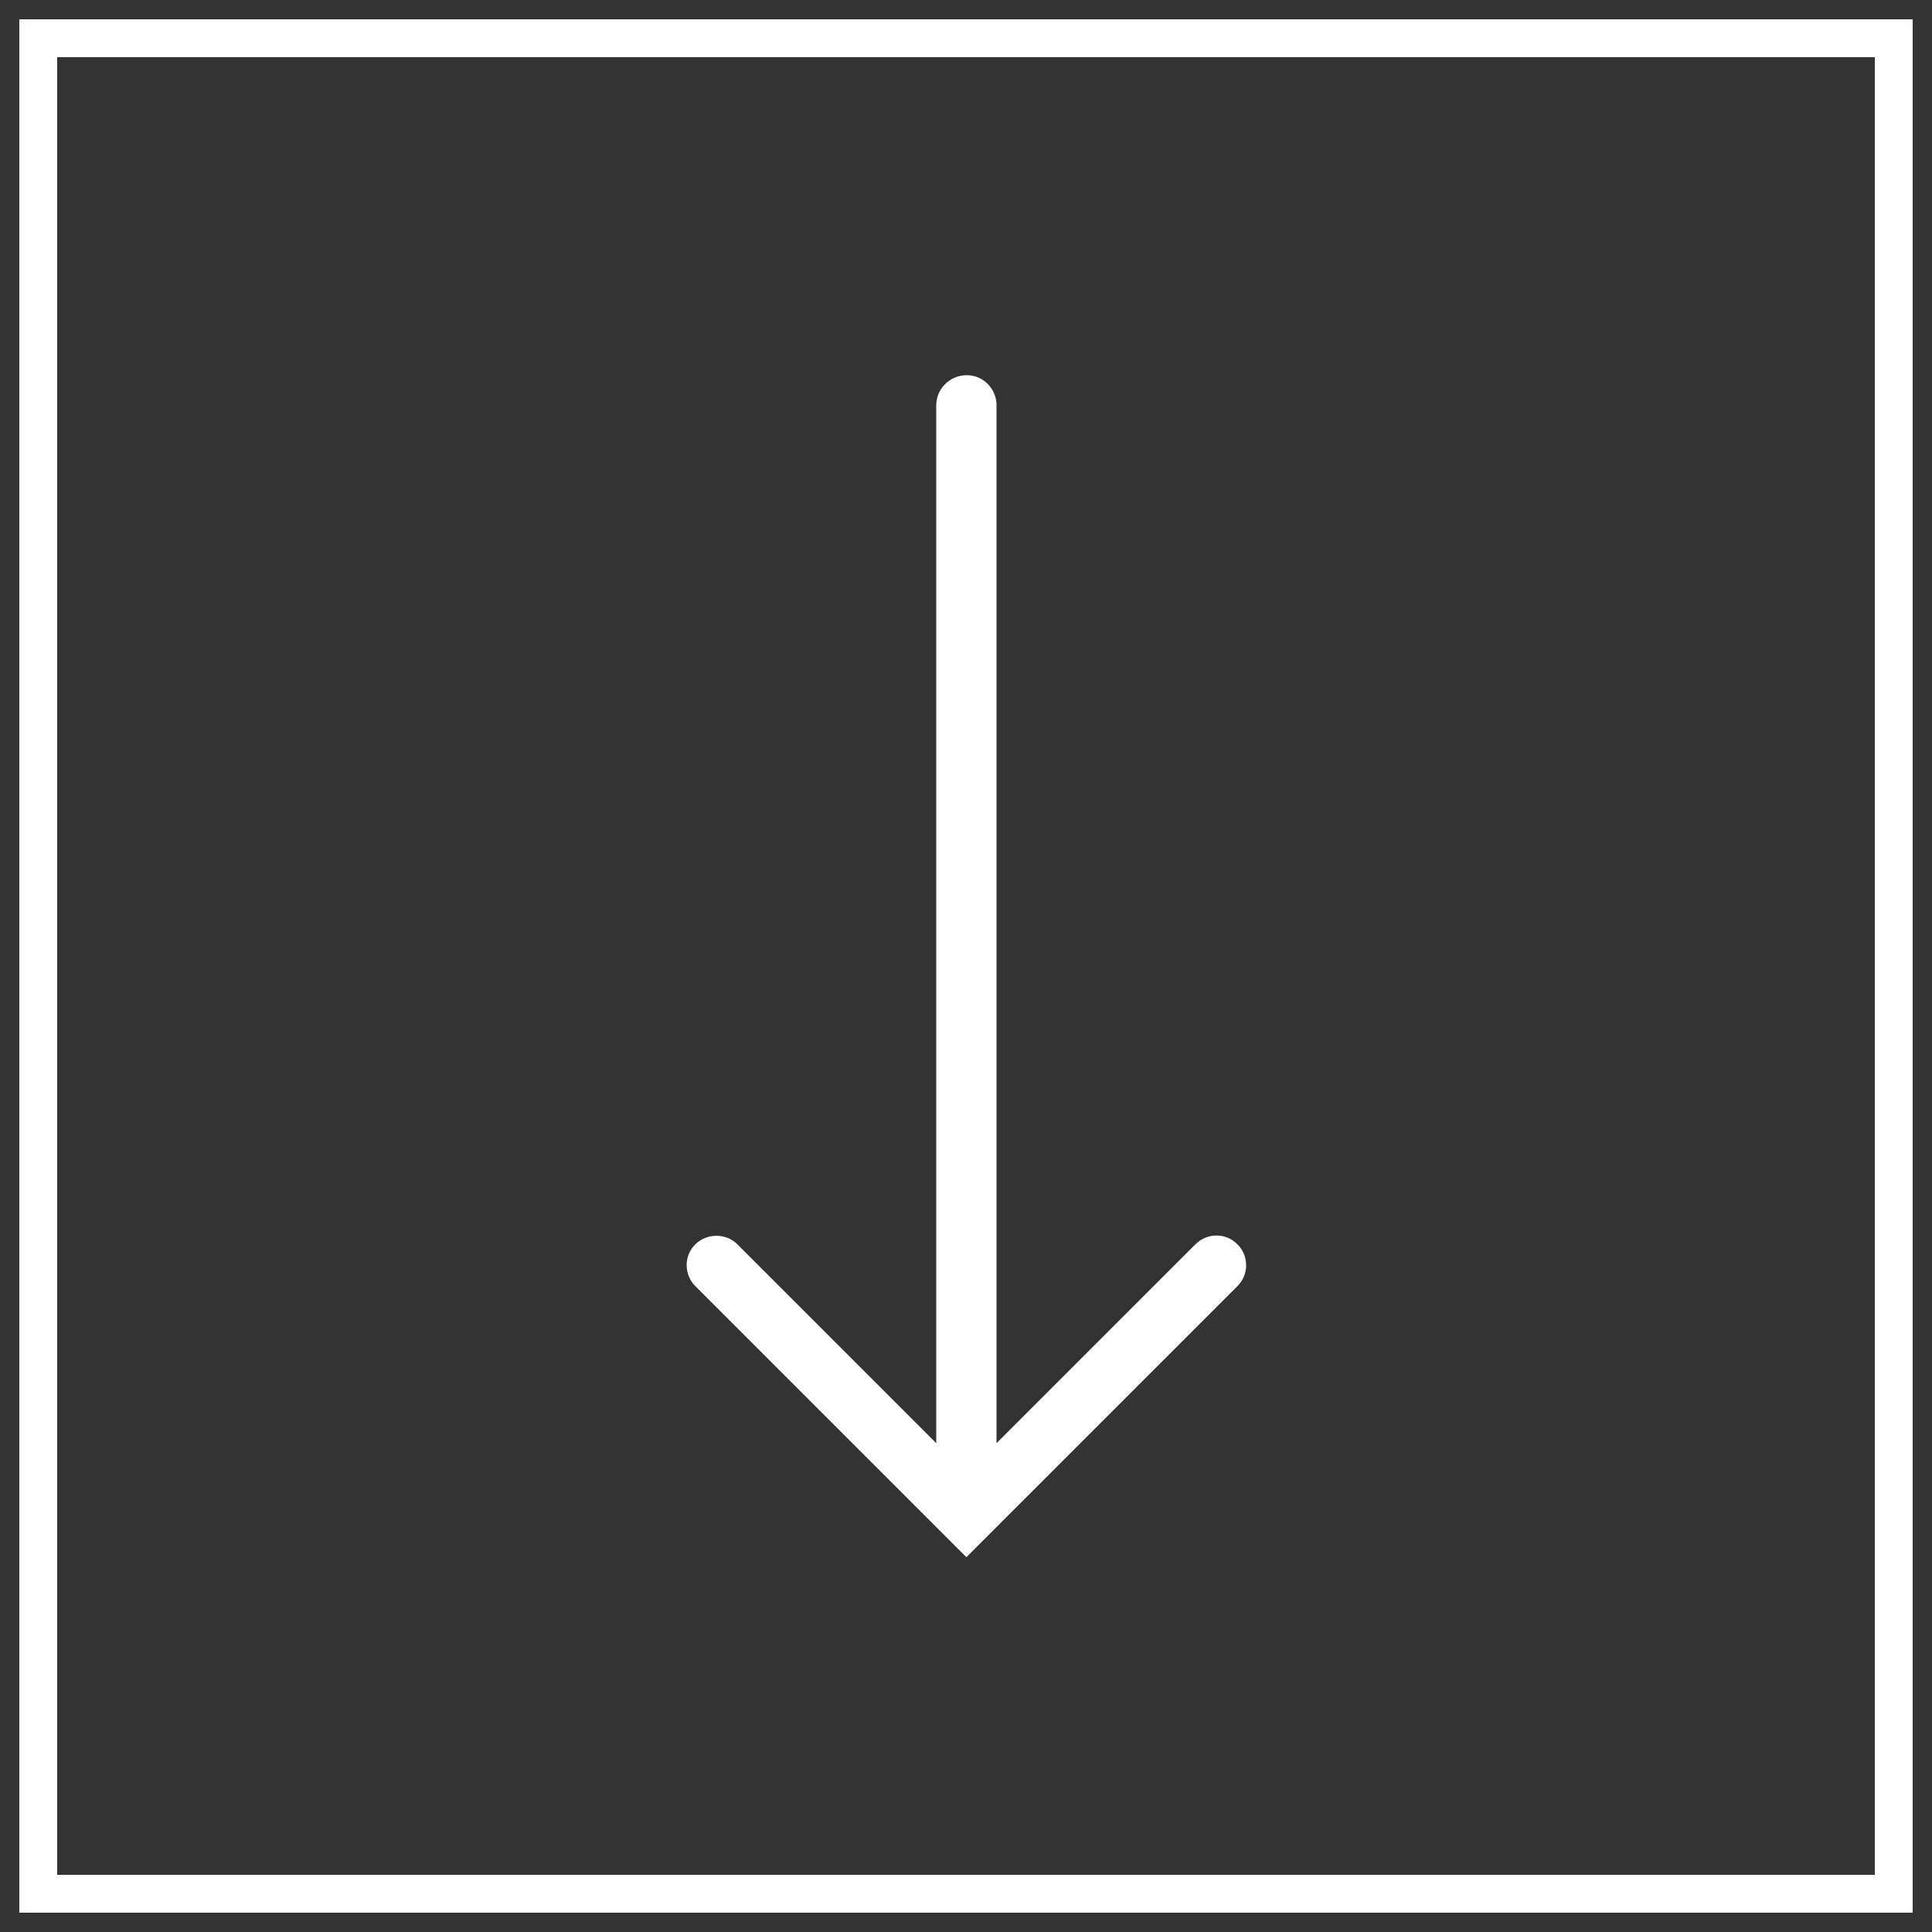
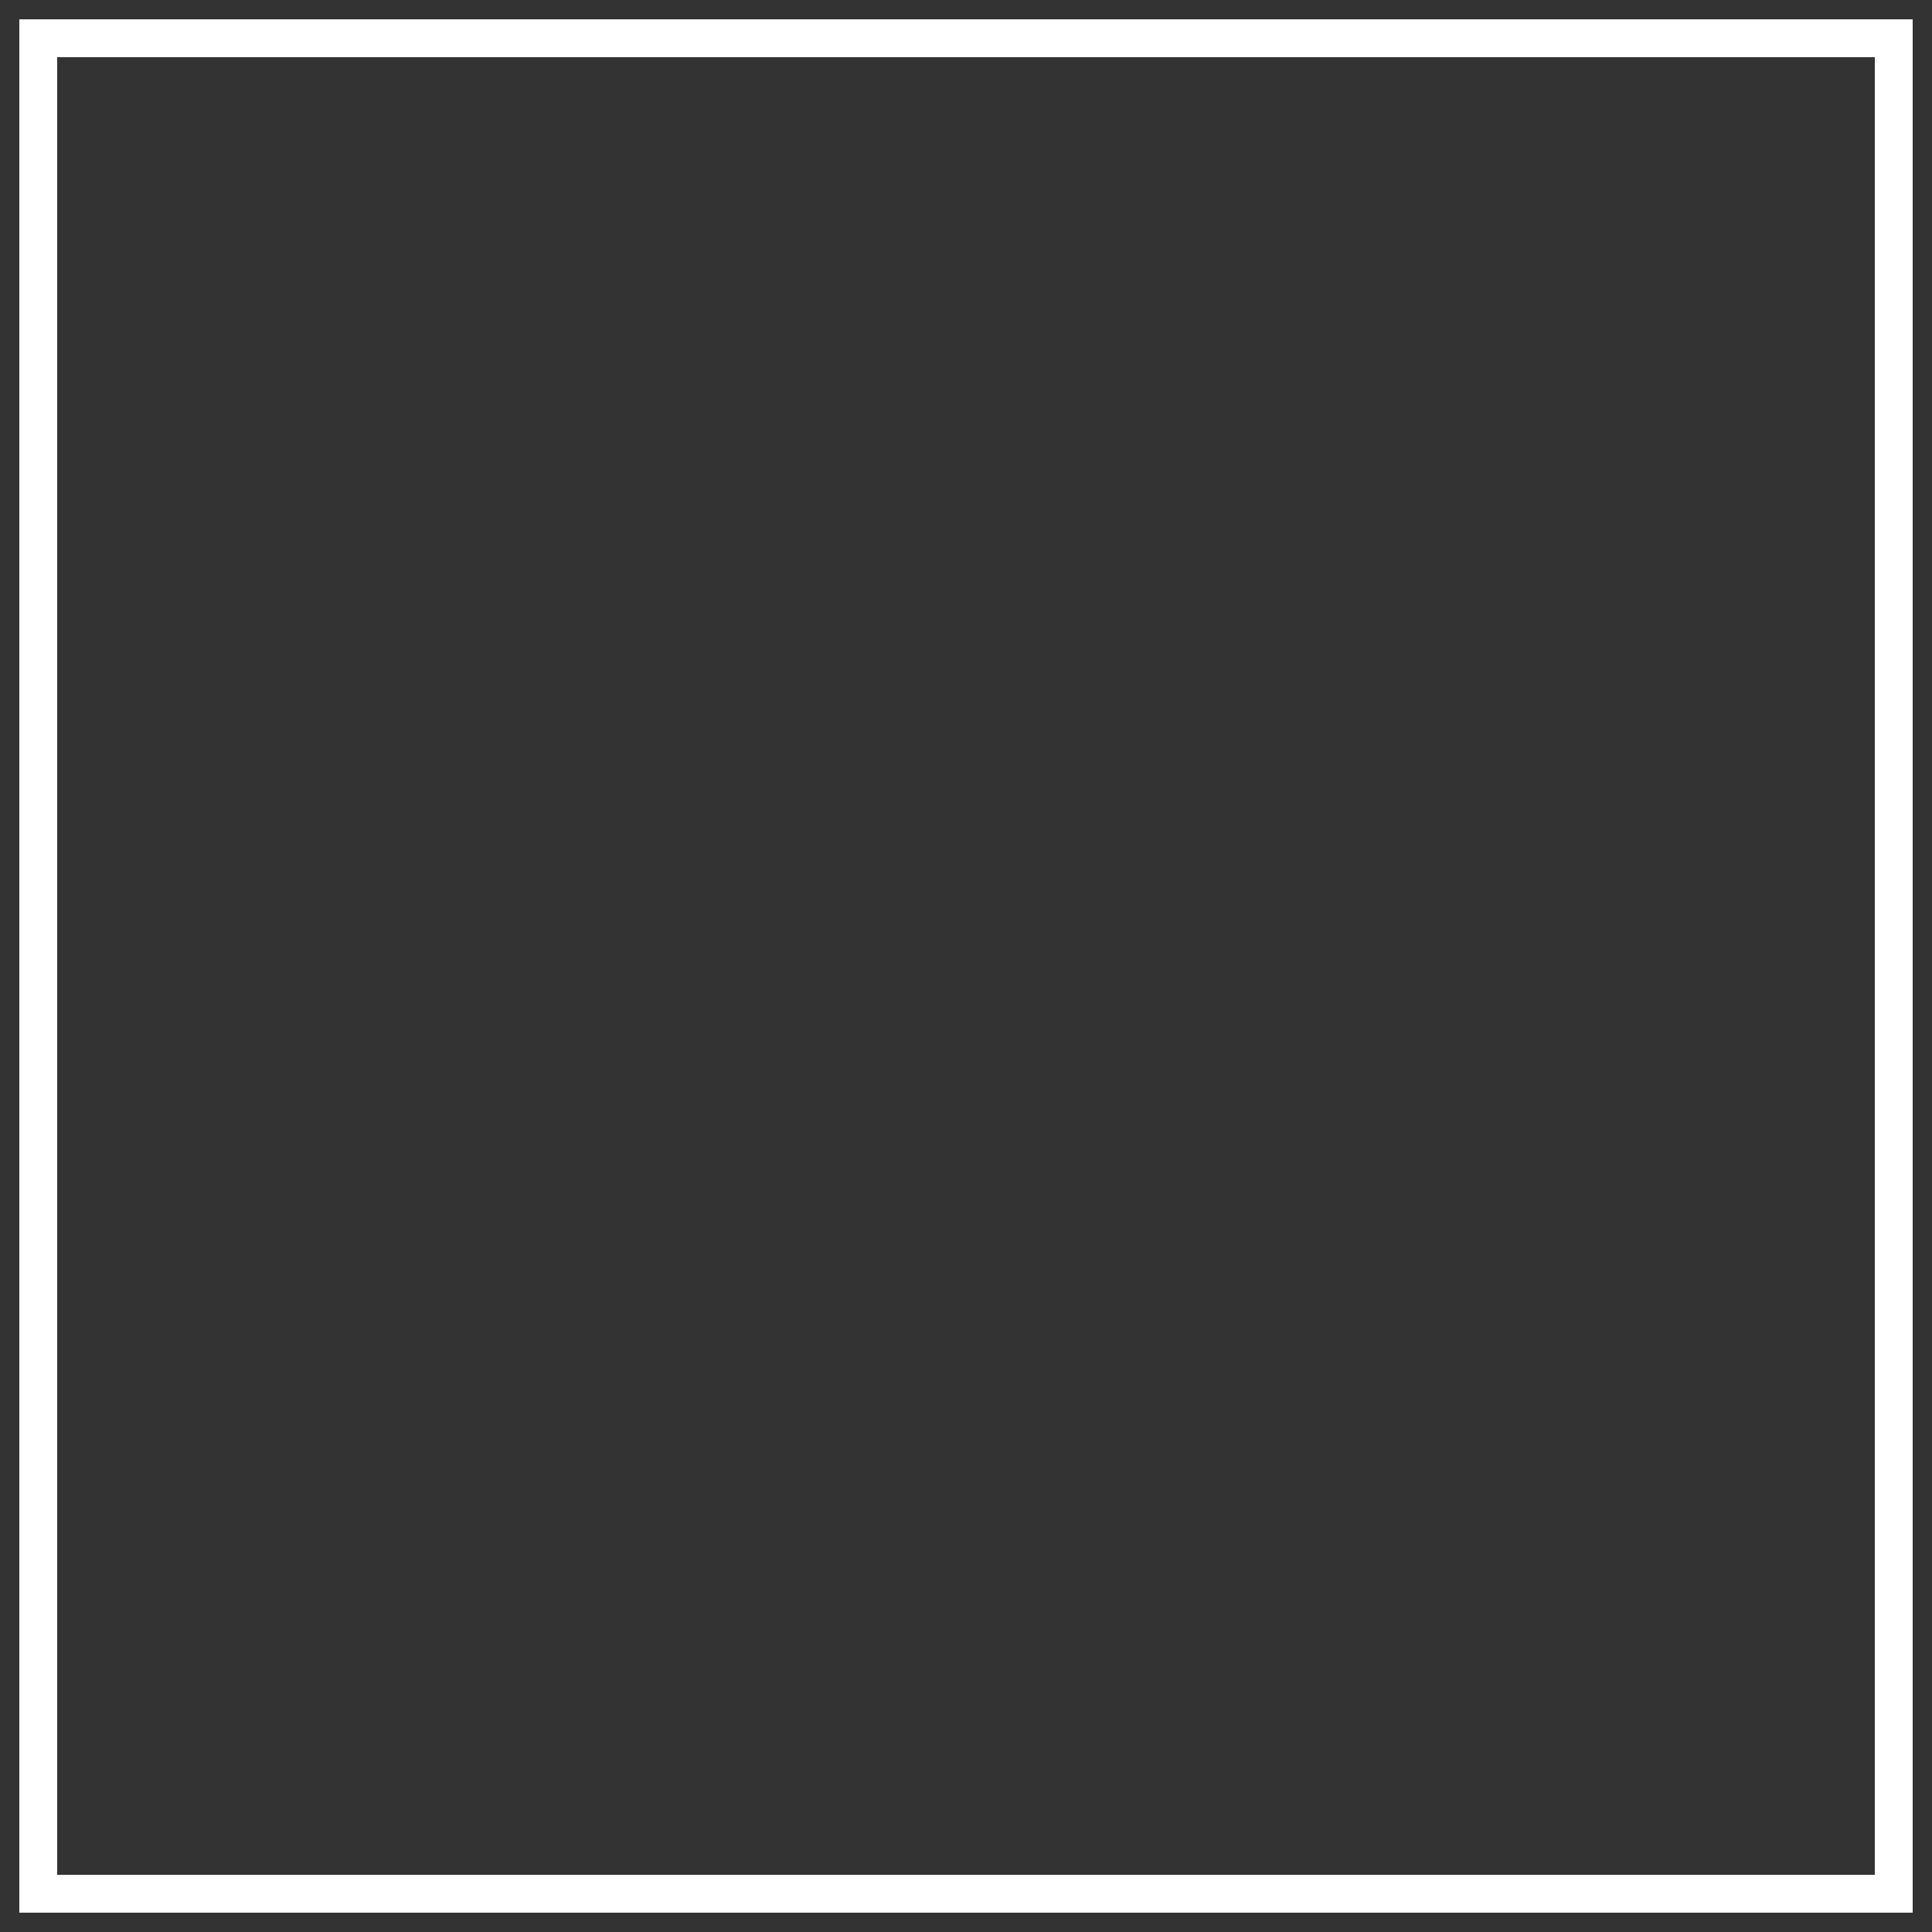
<svg xmlns="http://www.w3.org/2000/svg" viewBox="0 0 50 50">
  <rect x="0" y="0" width="50" height="50" fill="#333333" stroke="none" />
  <path d="m49.5,49.5H.5V.5h49v49Zm-48.02-.98h47.04V1.48H1.48v47.04Z" fill="#fff" stroke-width="0" />
-   <path d="m25,40.29l-7.01-7.01c-.14-.14-.22-.34-.22-.54s.08-.4.23-.54c.29-.29.79-.29,1.08,0l5.15,5.15V10.49c0-.43.35-.77.77-.78h.02c.41,0,.74.32.77.73v26.91s5.15-5.15,5.15-5.15c.3-.3.79-.3,1.08,0,.15.14.23.34.23.55,0,.19-.08.4-.24.55l-7,7Zm6.32-7.71s0,0,0,0h0Z" fill="#fff" stroke-width="0" />
</svg>